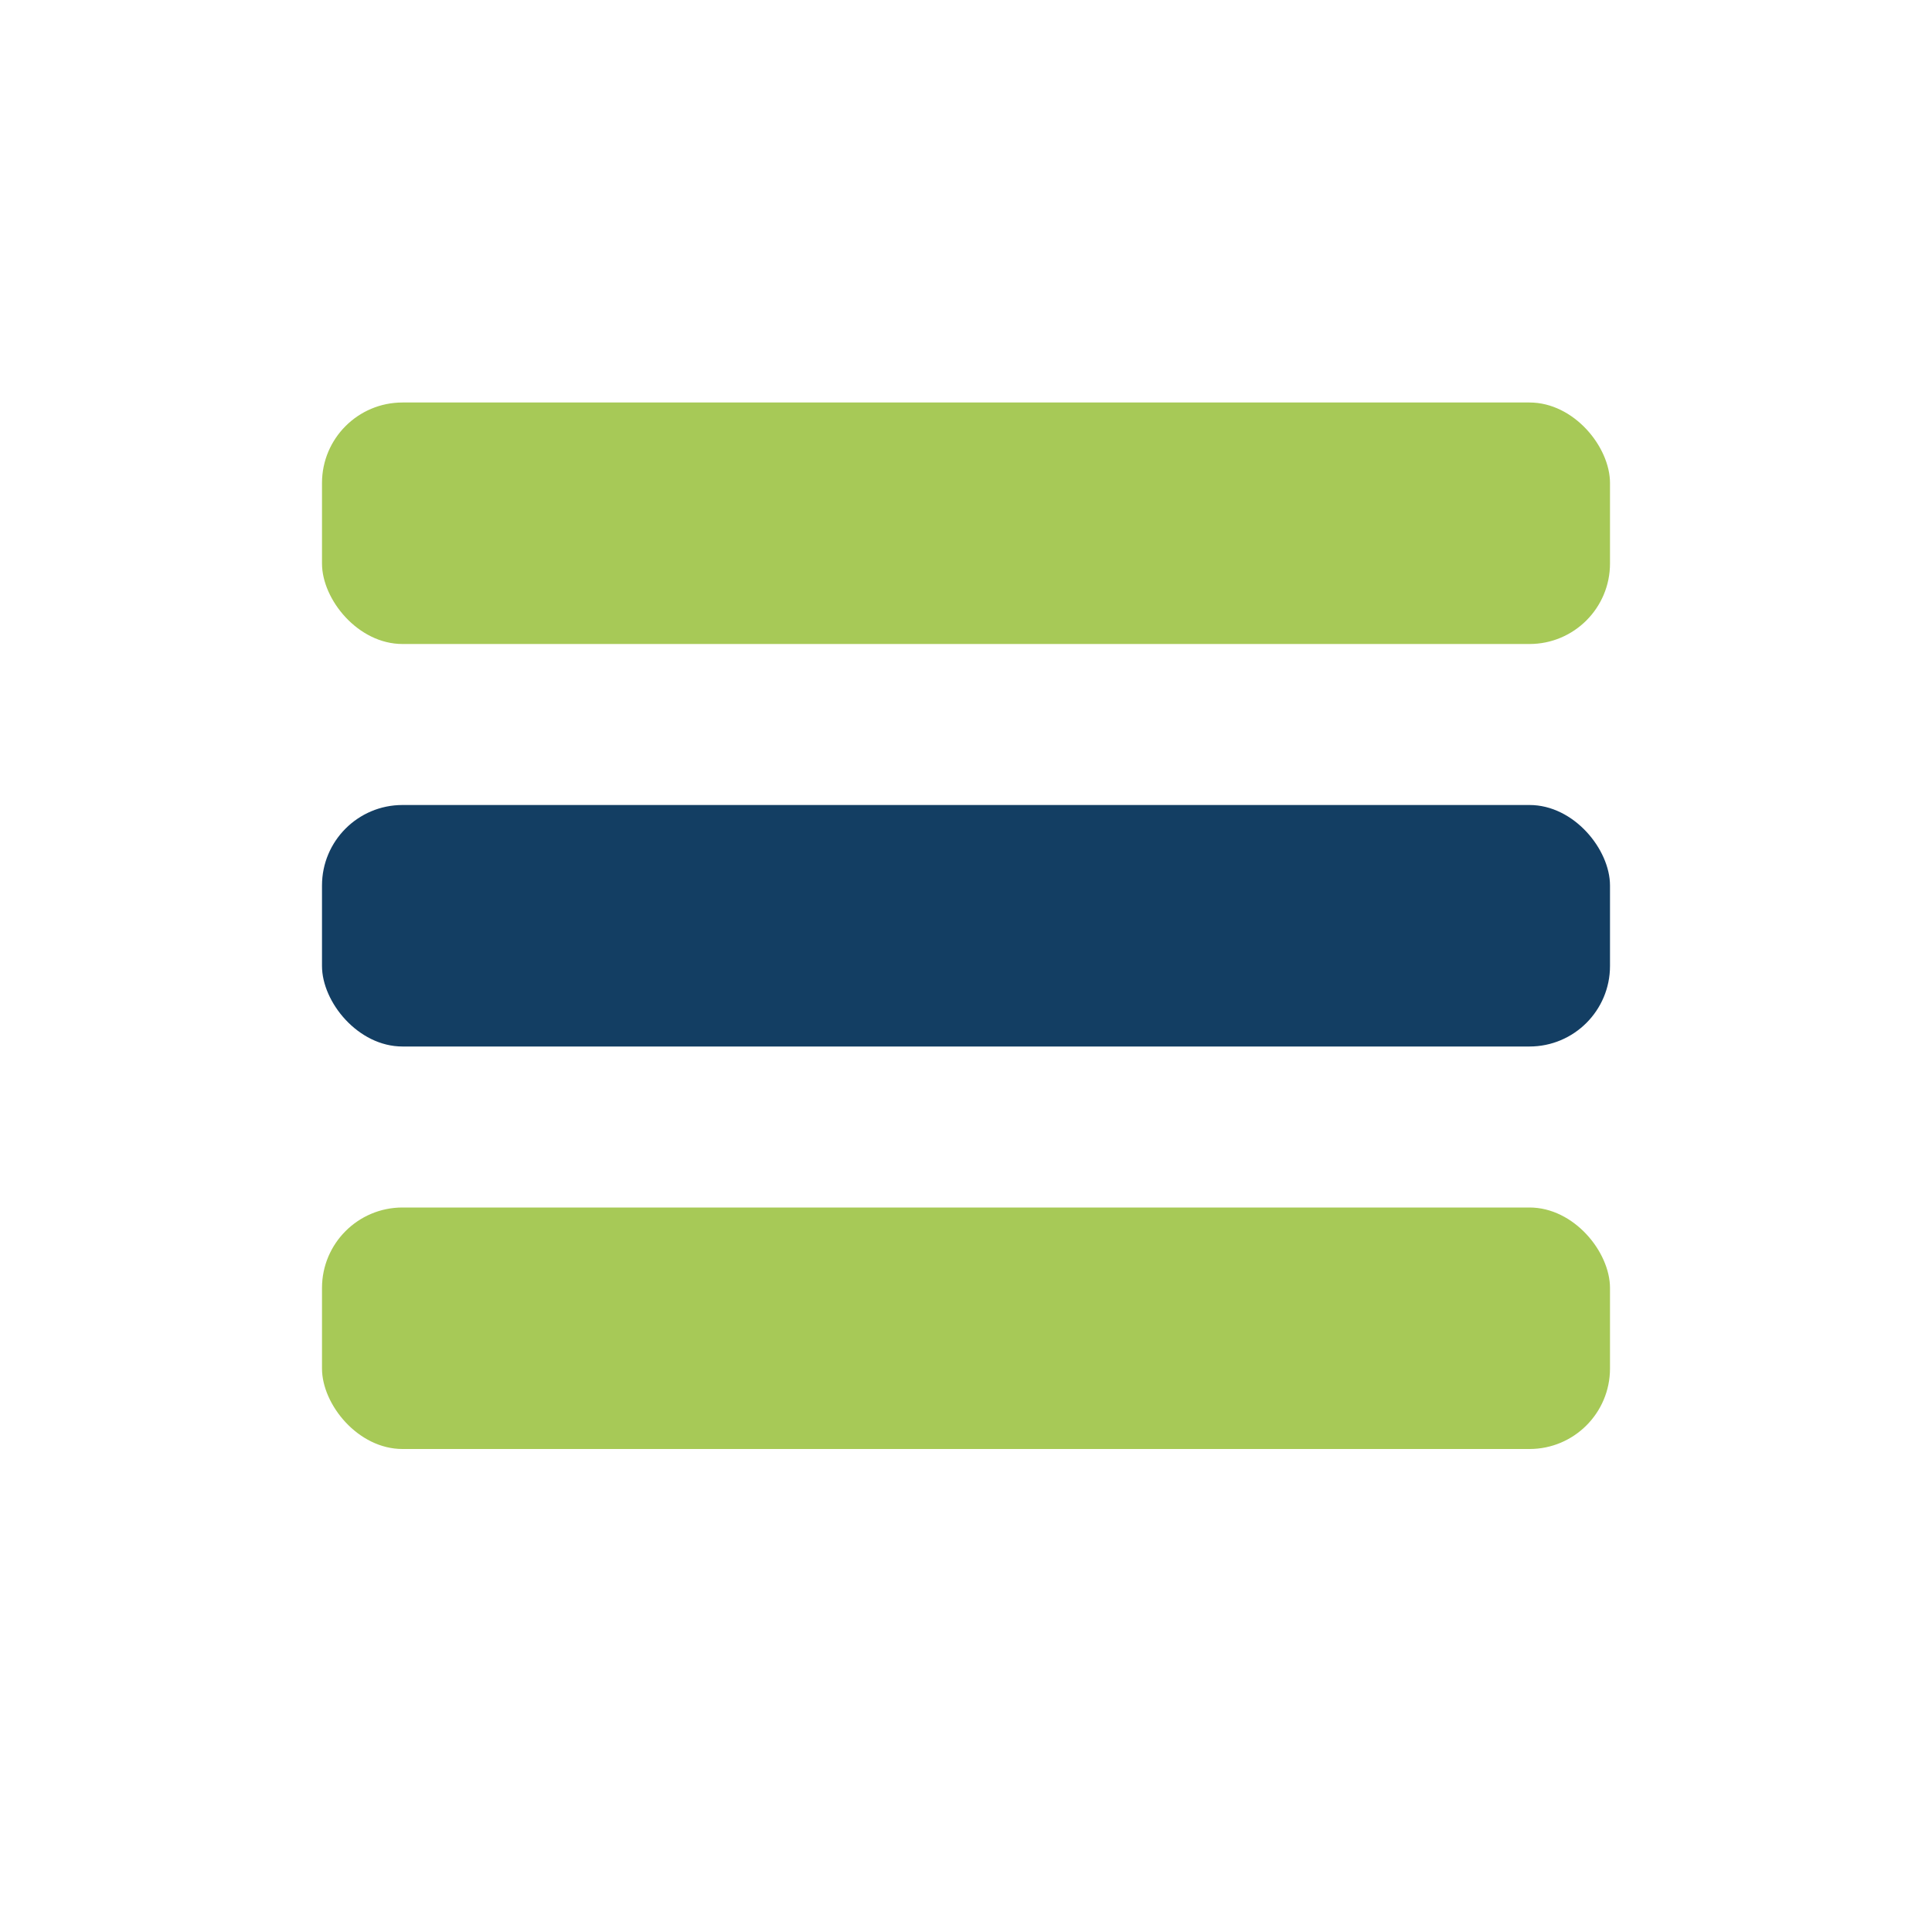
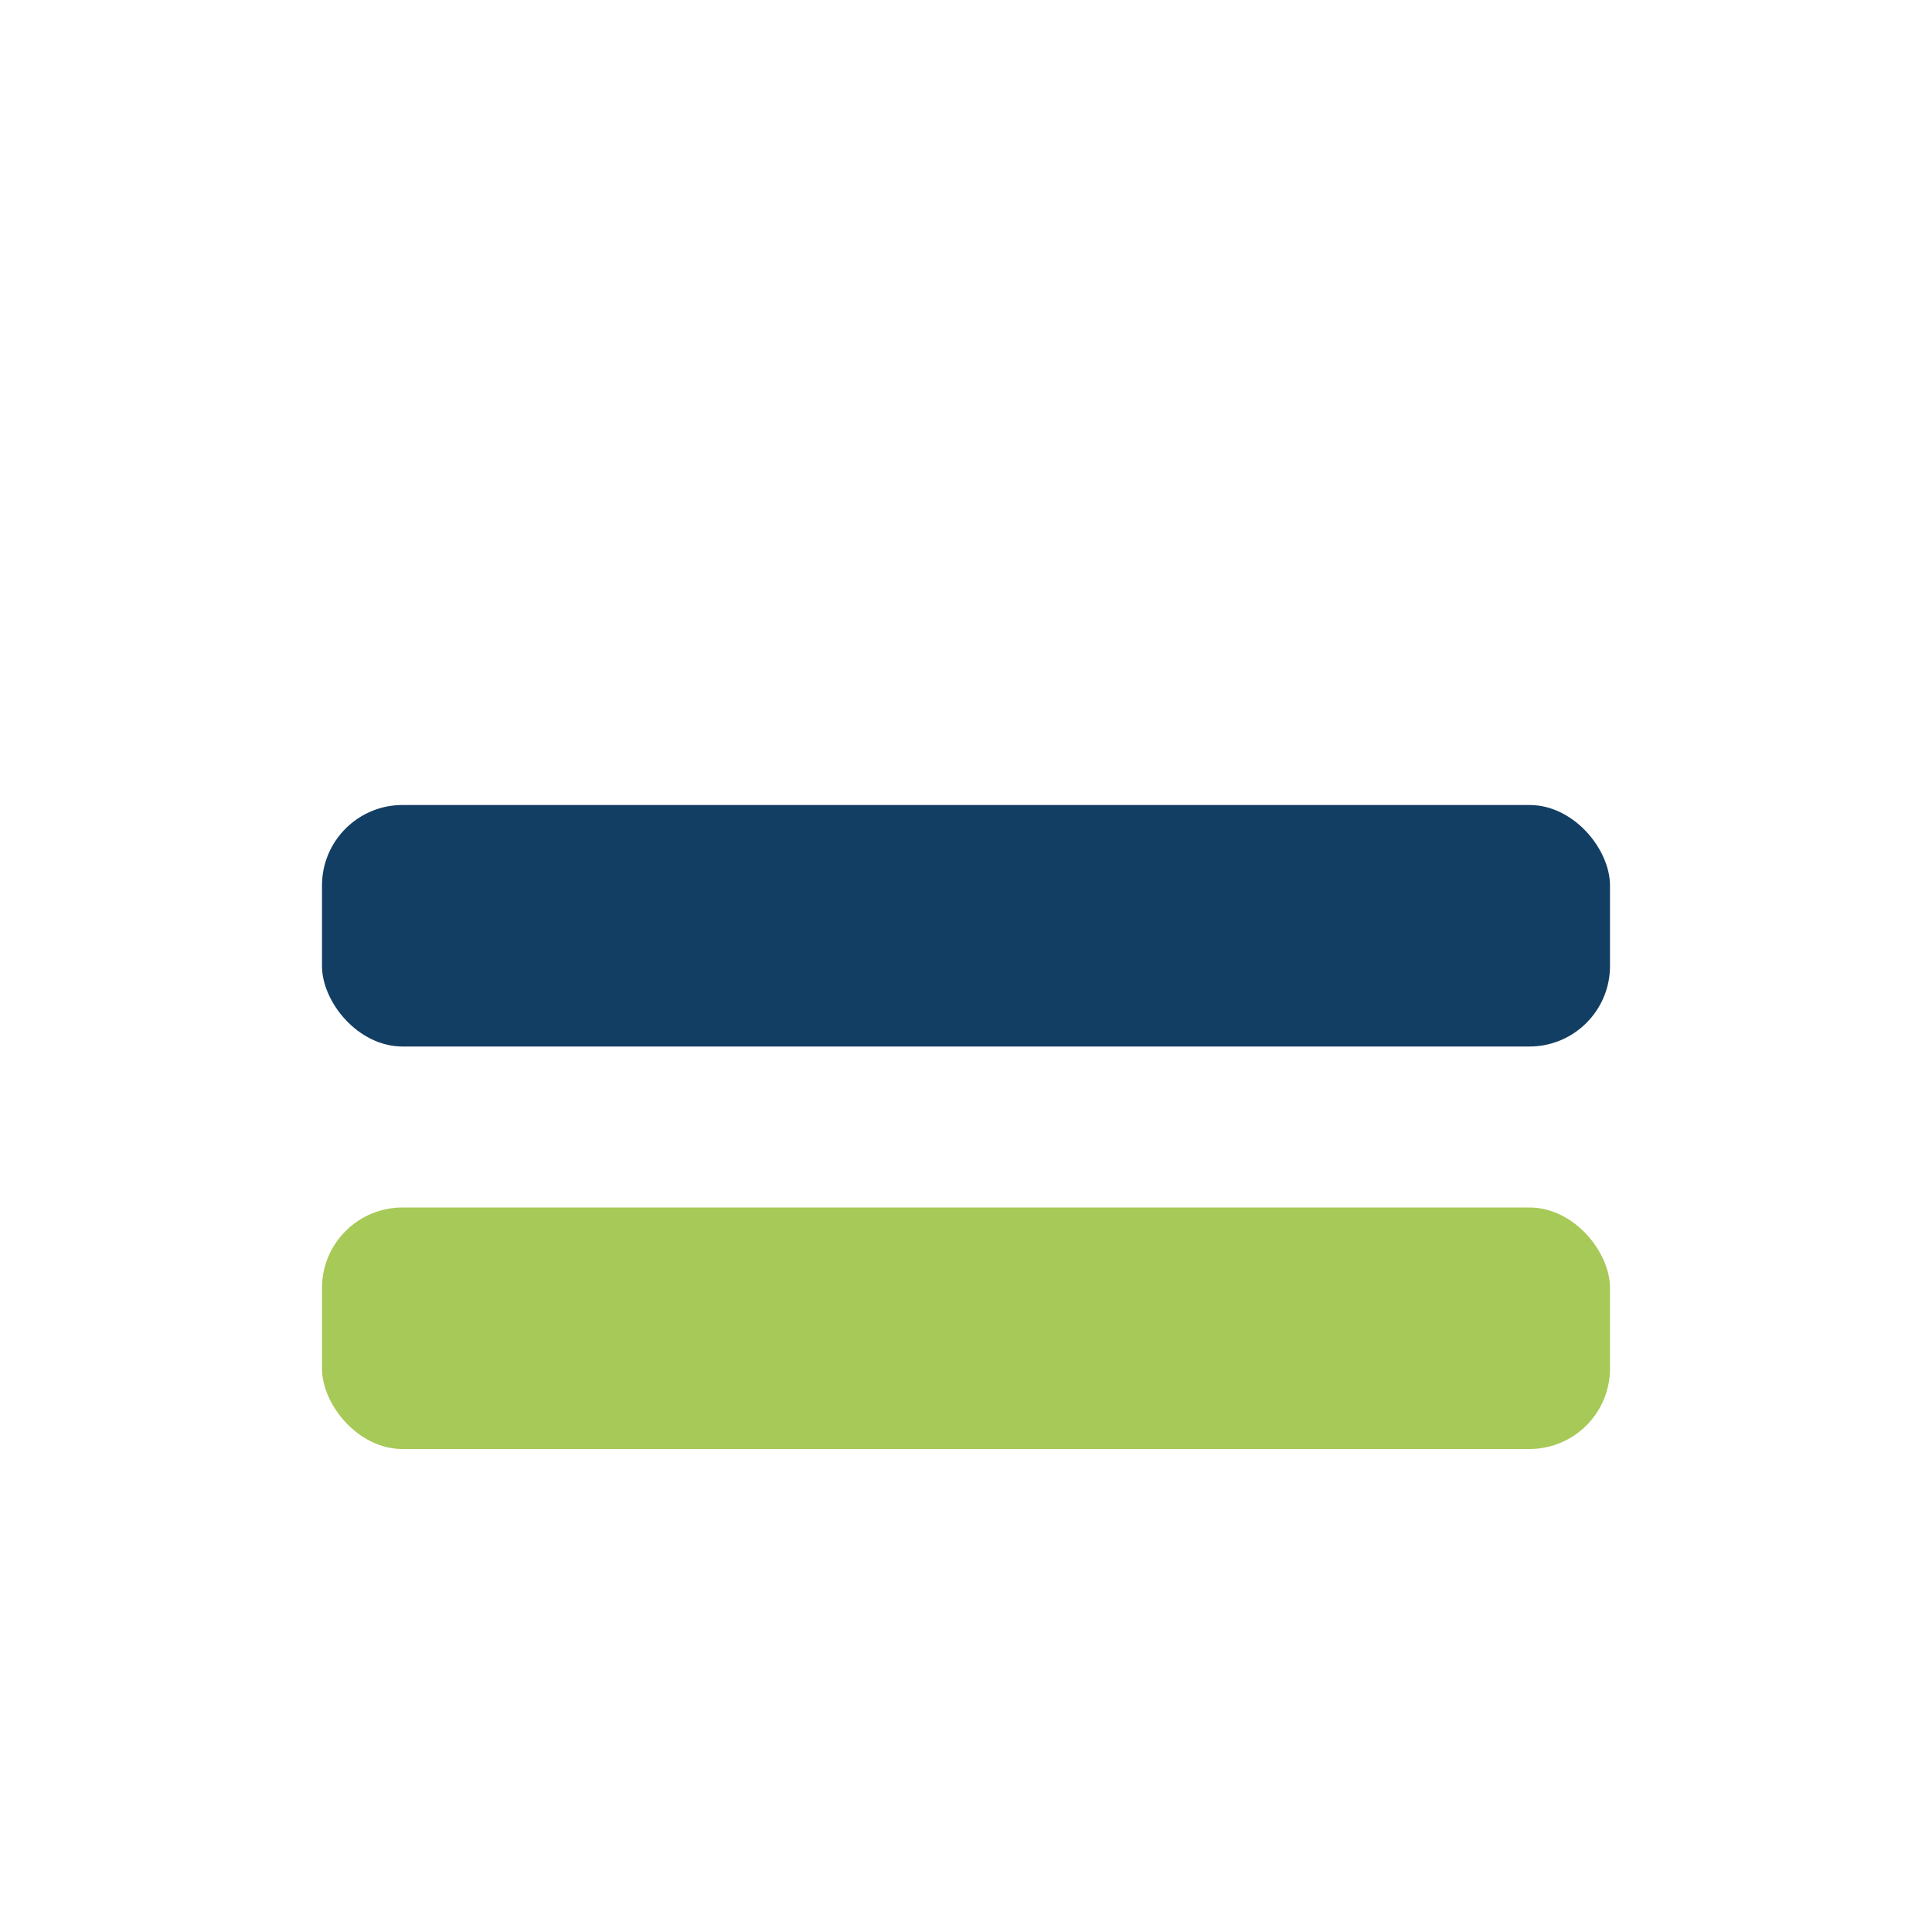
<svg xmlns="http://www.w3.org/2000/svg" width="24" height="24" viewBox="0 0 24 24">
-   <rect x="4" y="5" width="16" height="3" rx="1" fill="#A7C957" />
  <rect x="4" y="10" width="16" height="3" rx="1" fill="#133E63" />
  <rect x="4" y="15" width="16" height="3" rx="1" fill="#A7C957" />
</svg>